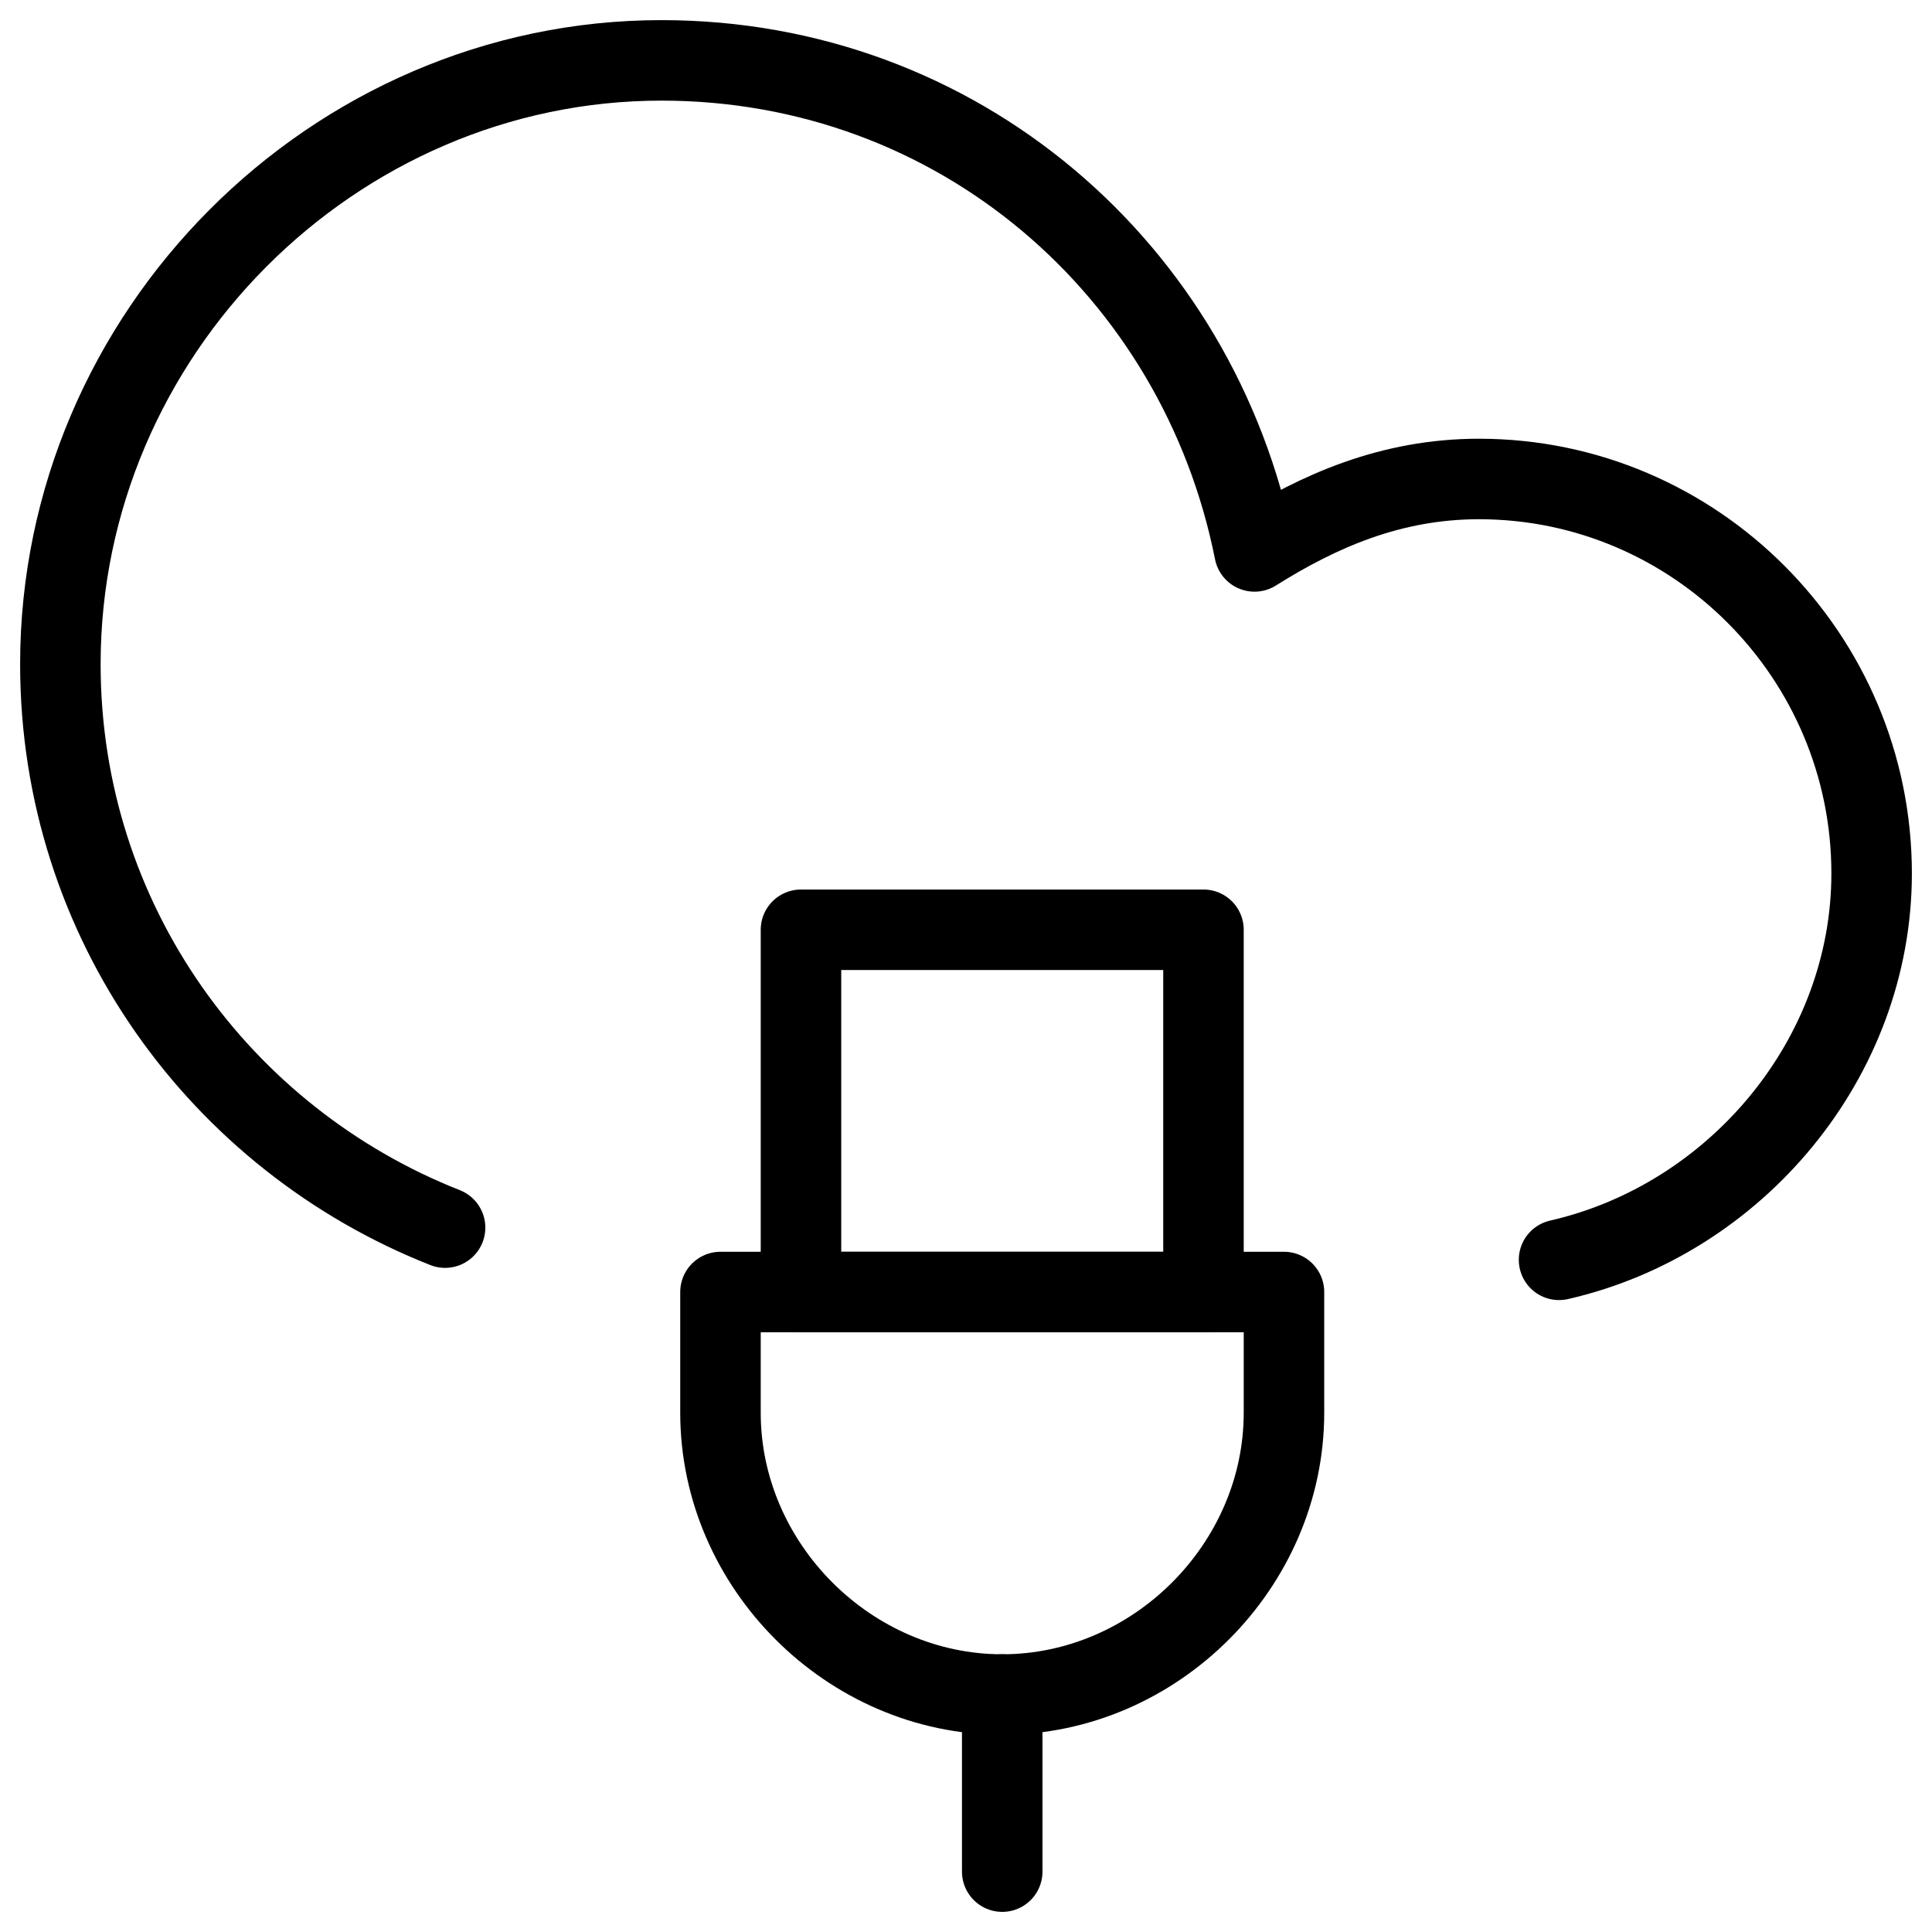
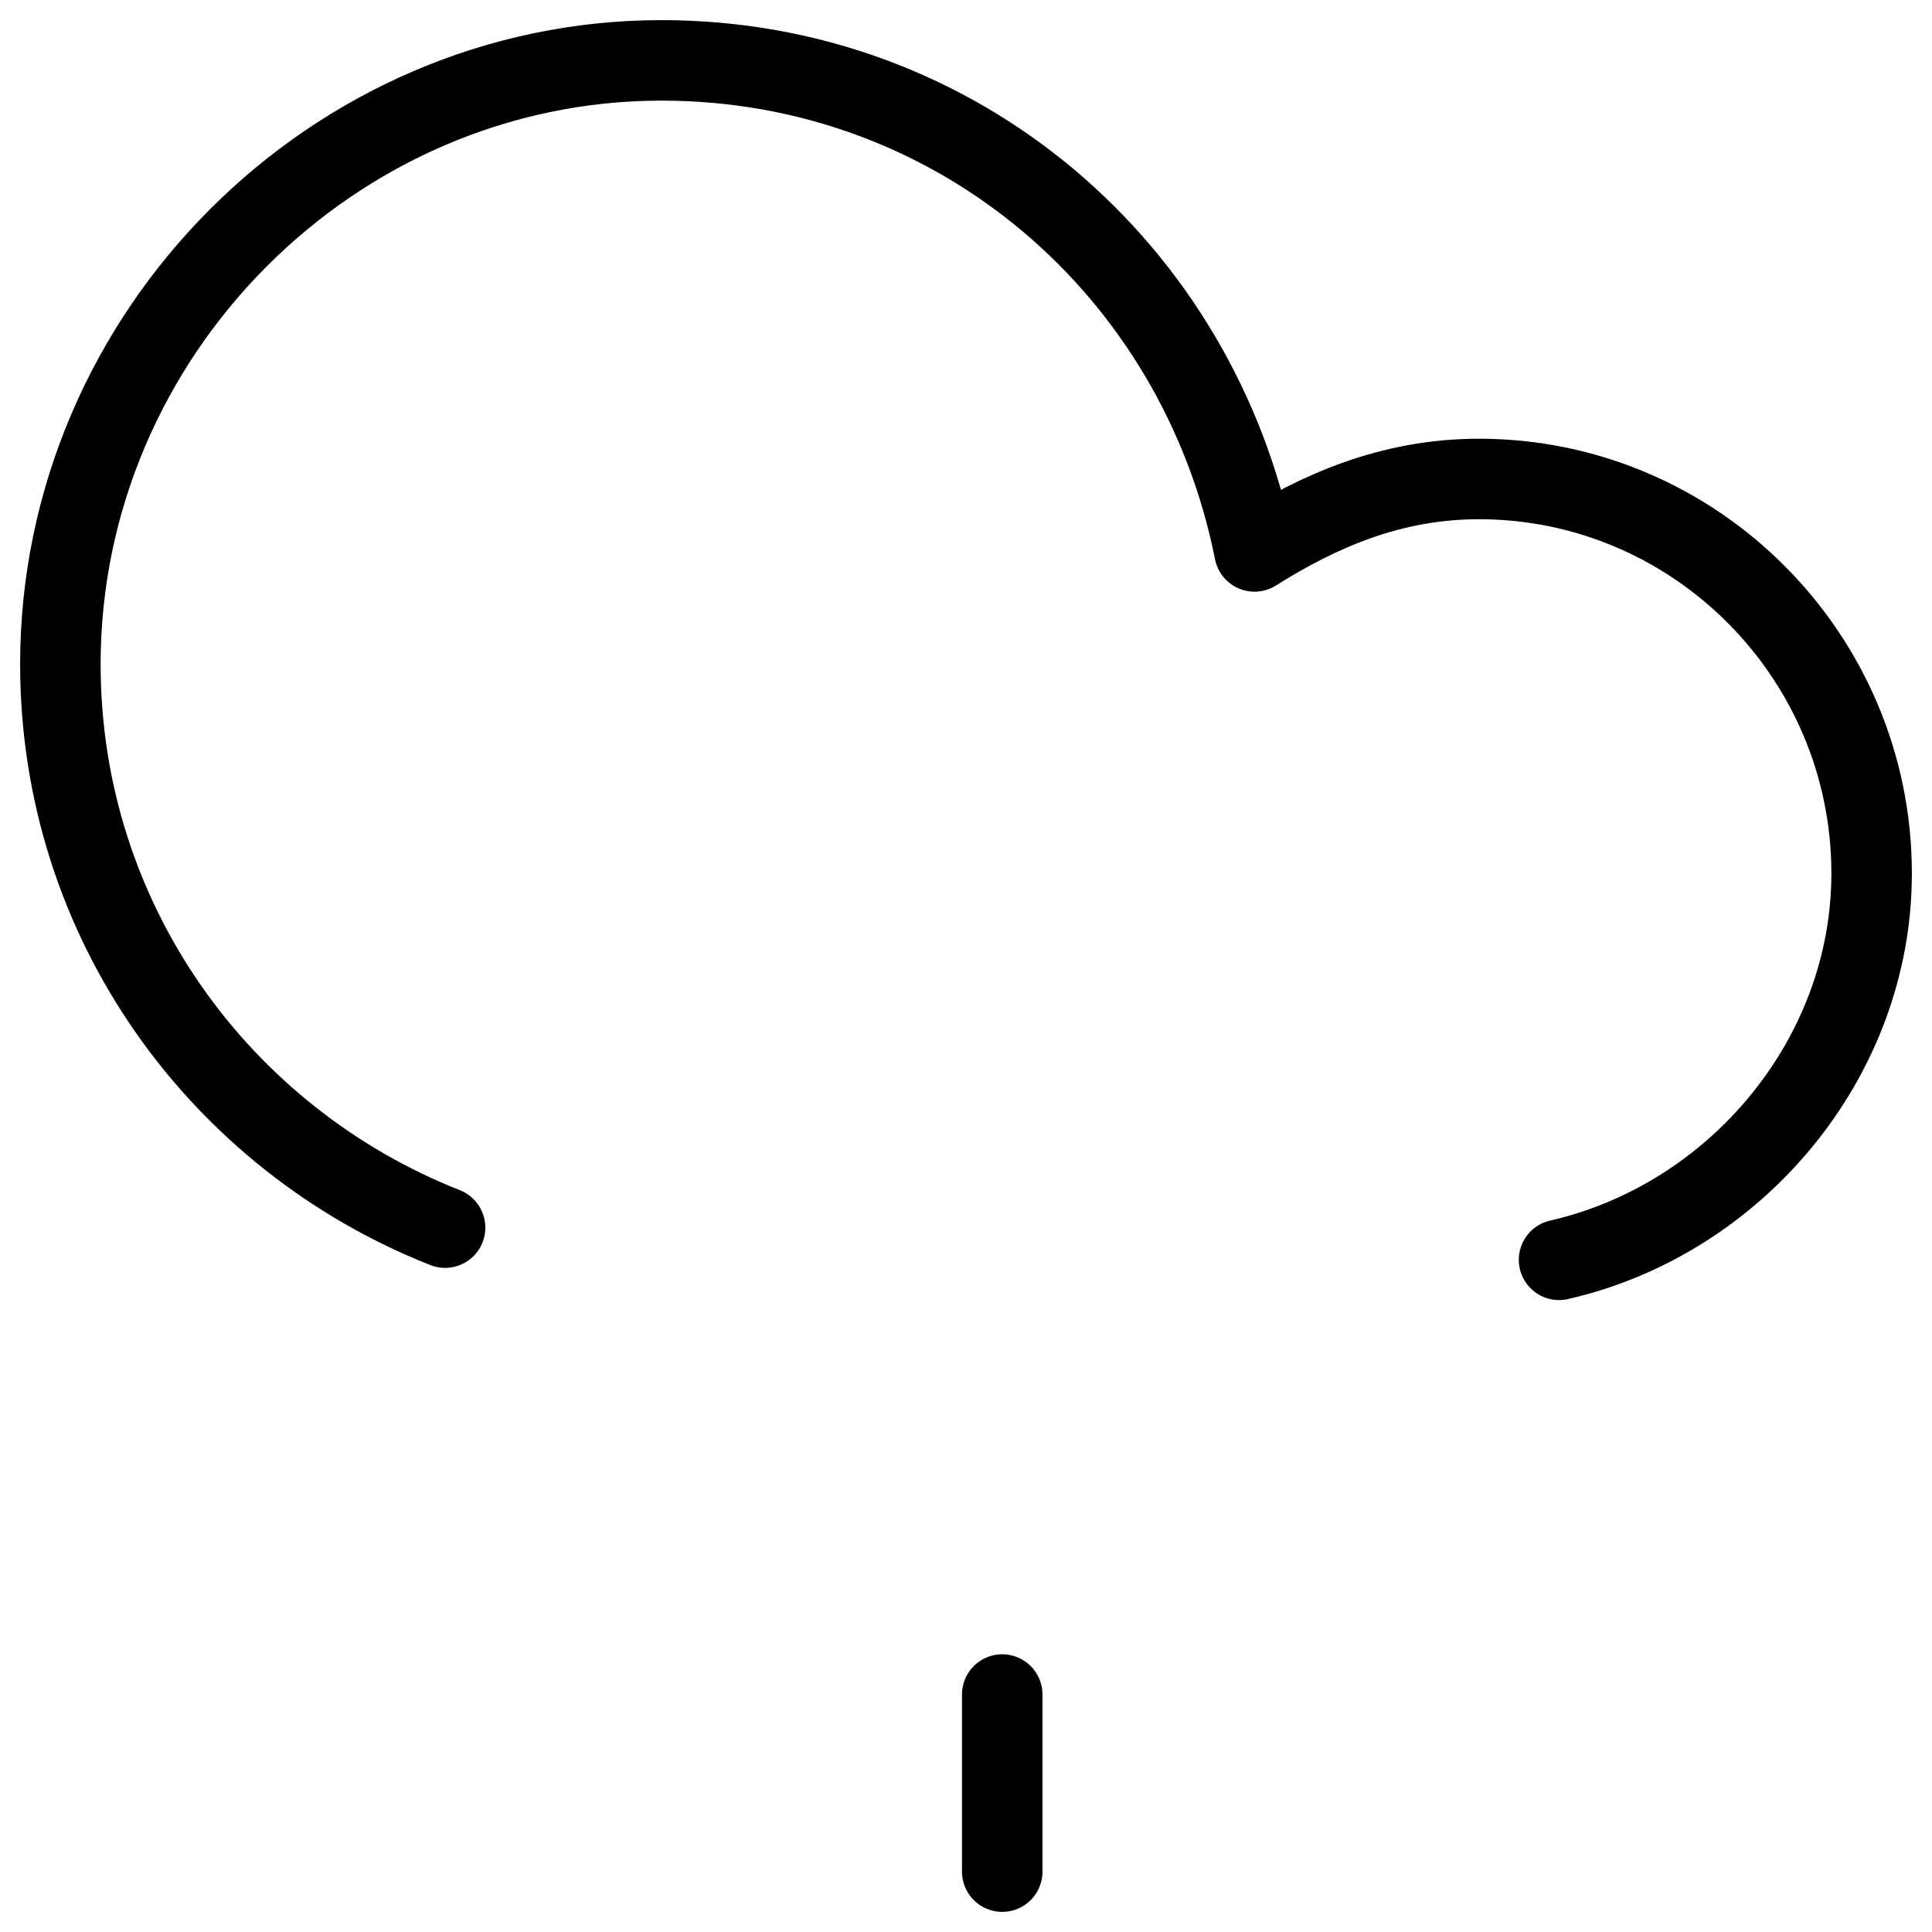
<svg xmlns="http://www.w3.org/2000/svg" fill="none" viewBox="0 0 24 24">
  <path stroke="#000000" stroke-linecap="round" stroke-linejoin="round" stroke-miterlimit="10" d="M5.529 15.25C2.741 14.15 0.75 11.45 0.75 8.25c0 -4.1 3.385 -7.5 7.467 -7.5 3.684 0 6.67 2.6 7.367 6.1 0.796 -0.5 1.692 -0.9 2.788 -0.9 2.688 0 4.878 2.2 4.878 4.9 0 2.3 -1.692 4.3 -3.883 4.8" stroke-width="1" />
-   <path stroke="#000000" stroke-linecap="round" stroke-linejoin="round" stroke-miterlimit="10" d="M15.95 17.55c0 1.9 -1.6 3.5 -3.5 3.5s-3.5 -1.6 -3.5 -3.5v-1.5h7v1.5Z" stroke-width="1" />
-   <path stroke="#000000" stroke-linecap="round" stroke-linejoin="round" stroke-miterlimit="10" d="M14.95 11.55H9.95v4.5h5v-4.5Z" stroke-width="1" />
  <path stroke="#000000" stroke-linecap="round" stroke-linejoin="round" stroke-miterlimit="10" d="M12.45 21.05v2.2" stroke-width="1" />
</svg>